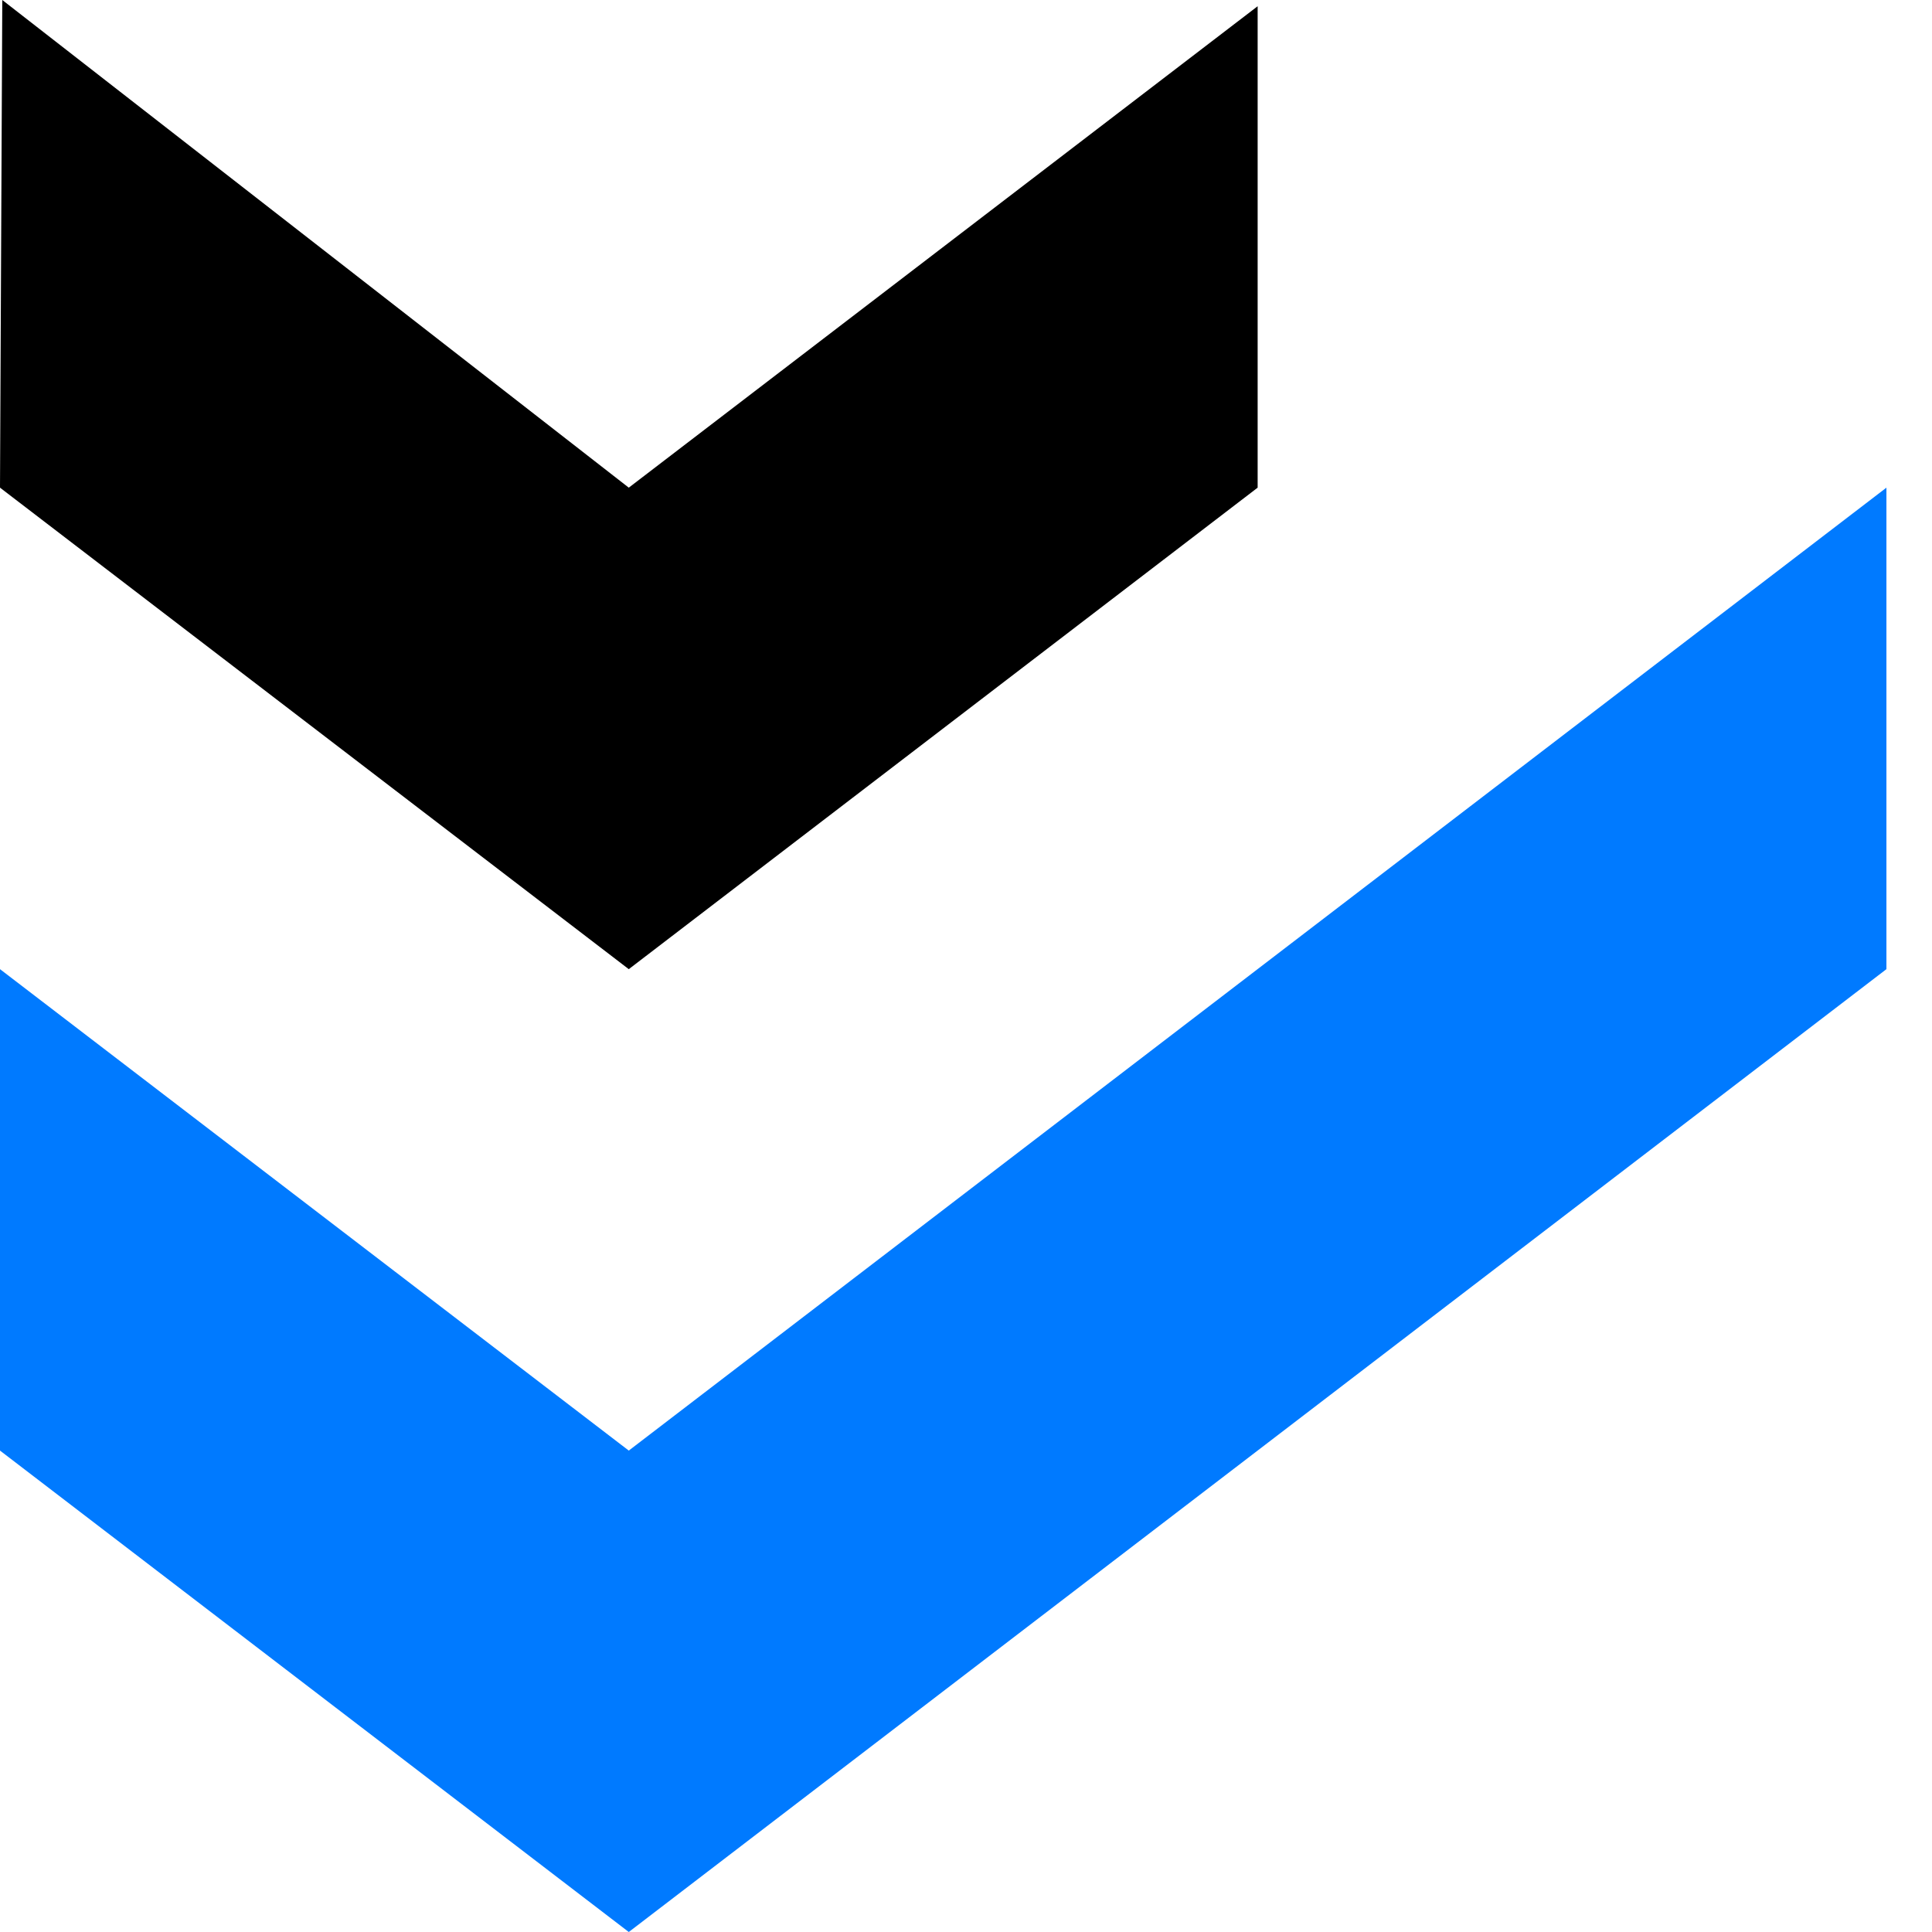
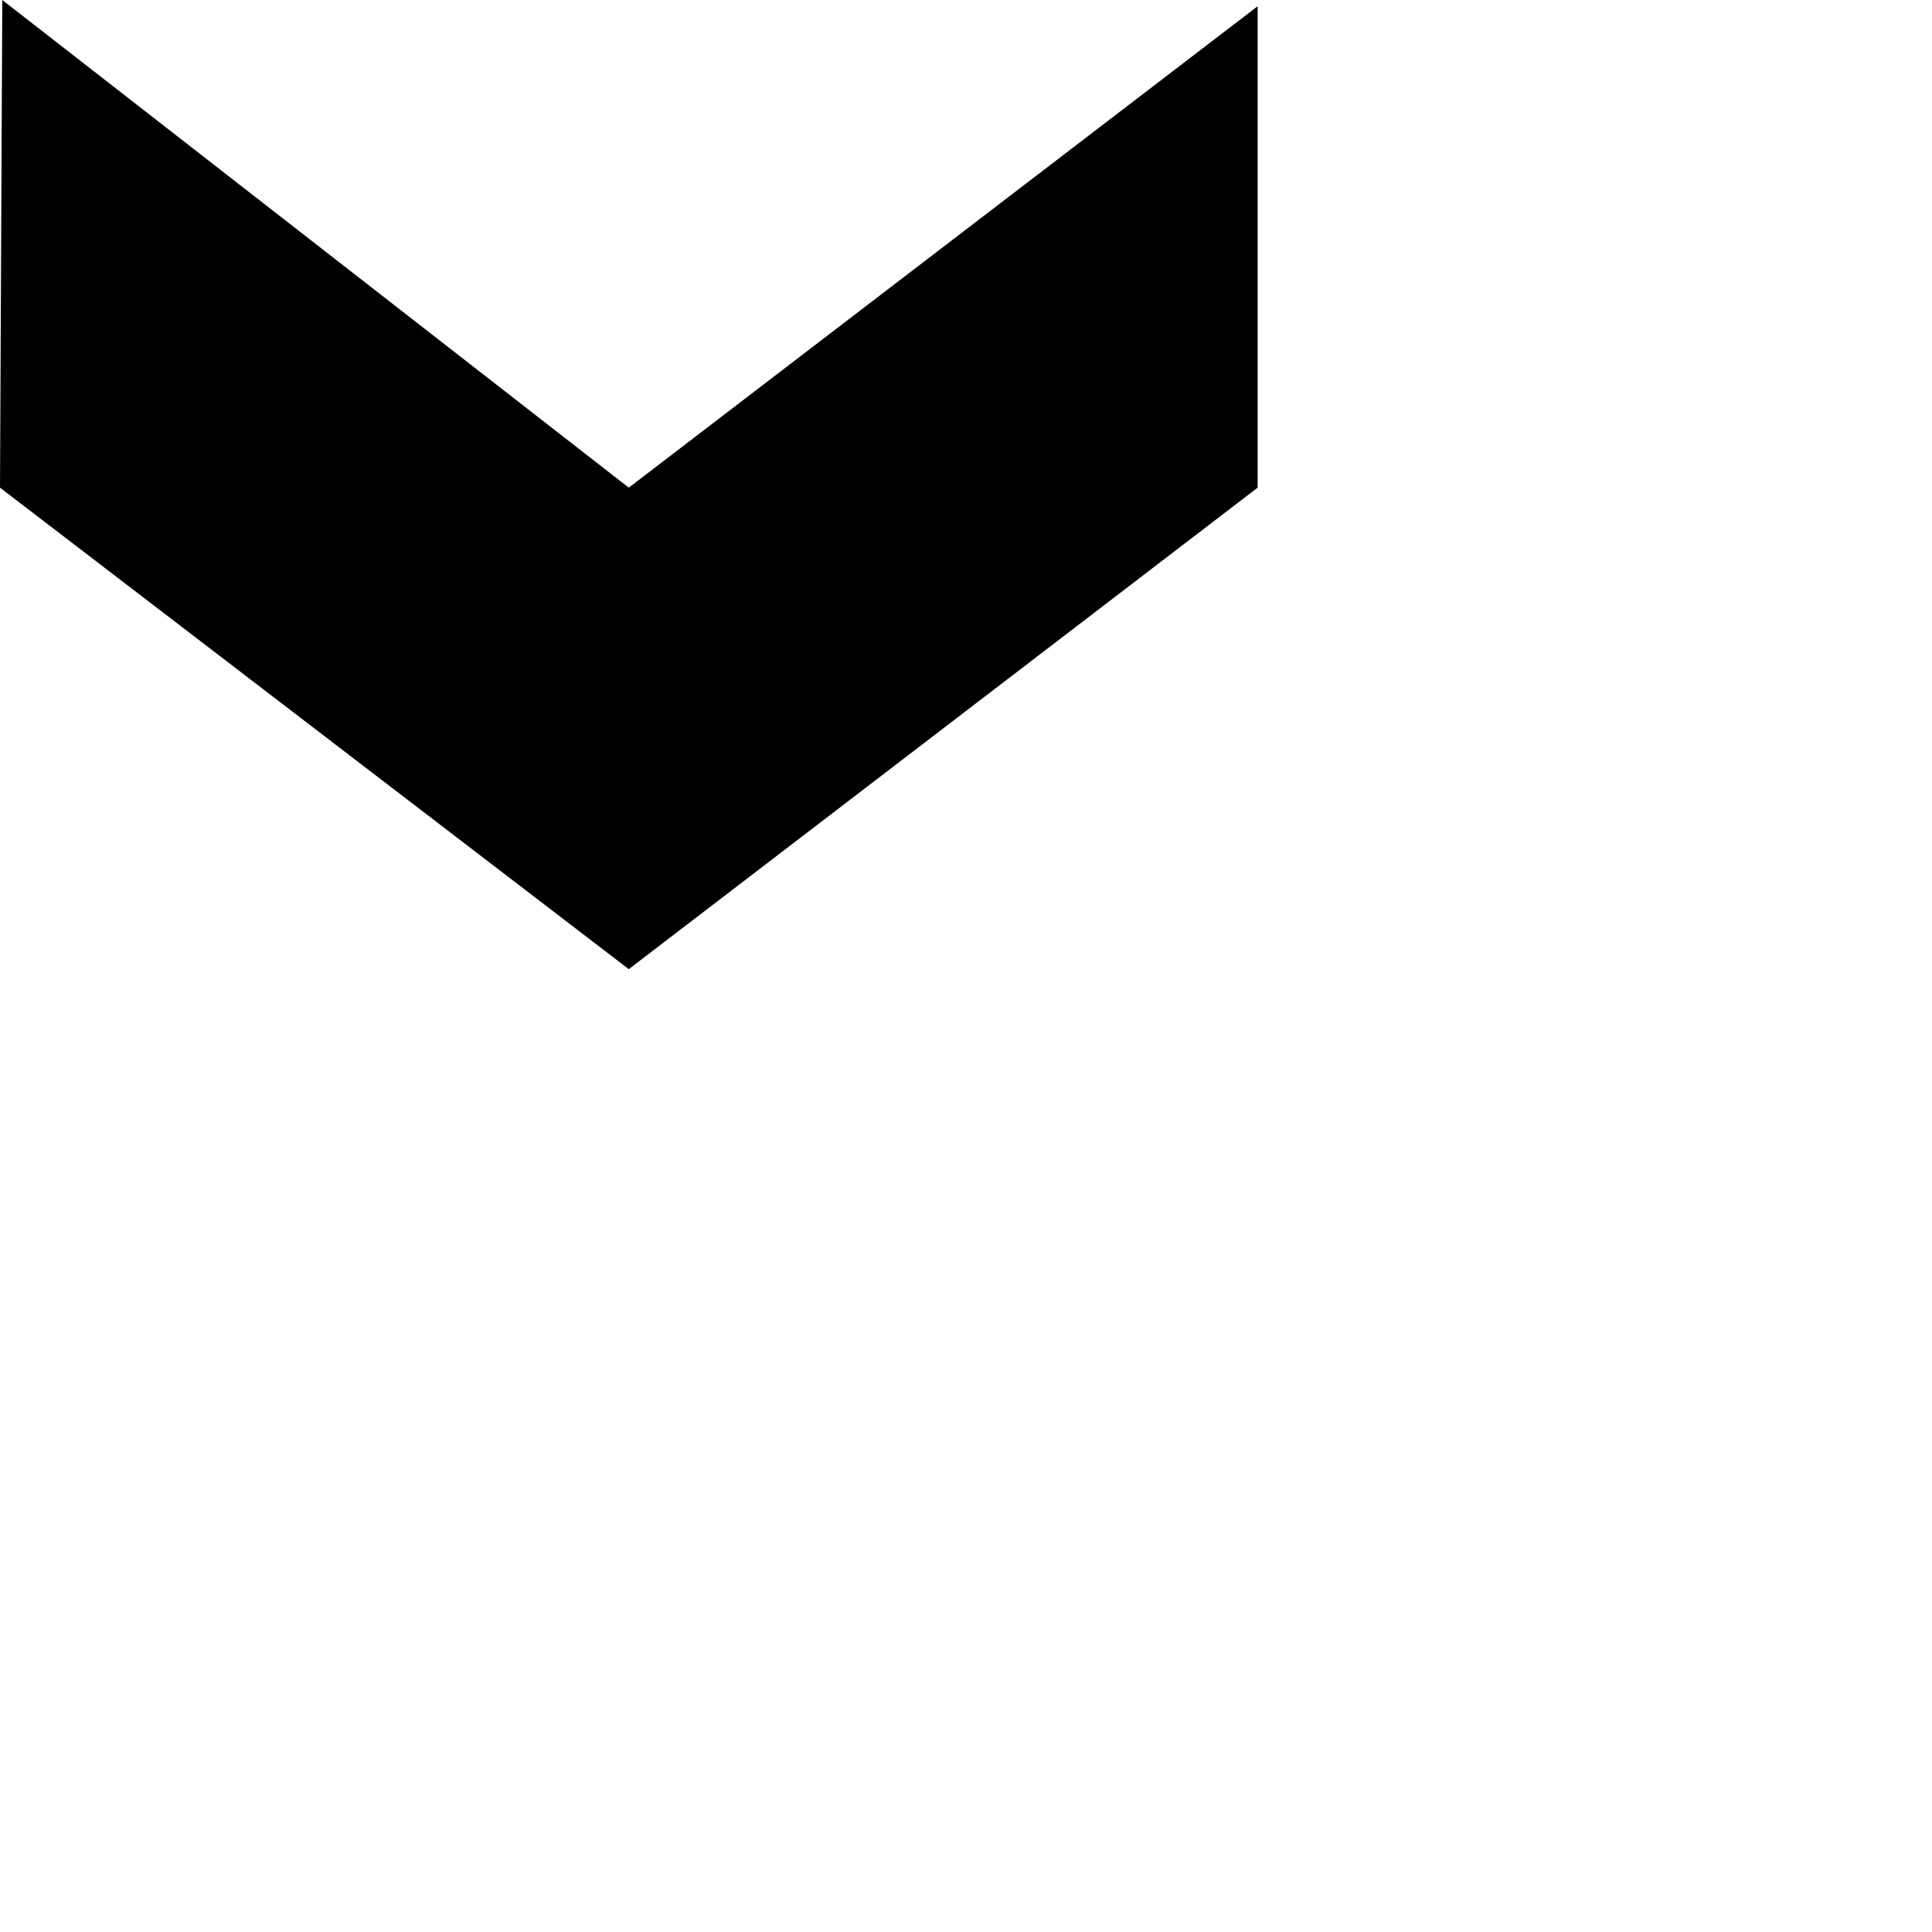
<svg xmlns="http://www.w3.org/2000/svg" width="22" height="22" viewBox="0 0 22 22" fill="none">
-   <path d="M7.16 16.518L0 11.036V16.518L7.16 22L21.481 11.036V5.553L7.16 16.518Z" fill="#007AFF" />
  <path d="M7.16 5.553L0.026 0L0 5.553L7.16 11.036L14.321 5.553V0.071L7.16 5.553Z" fill="black" />
</svg>